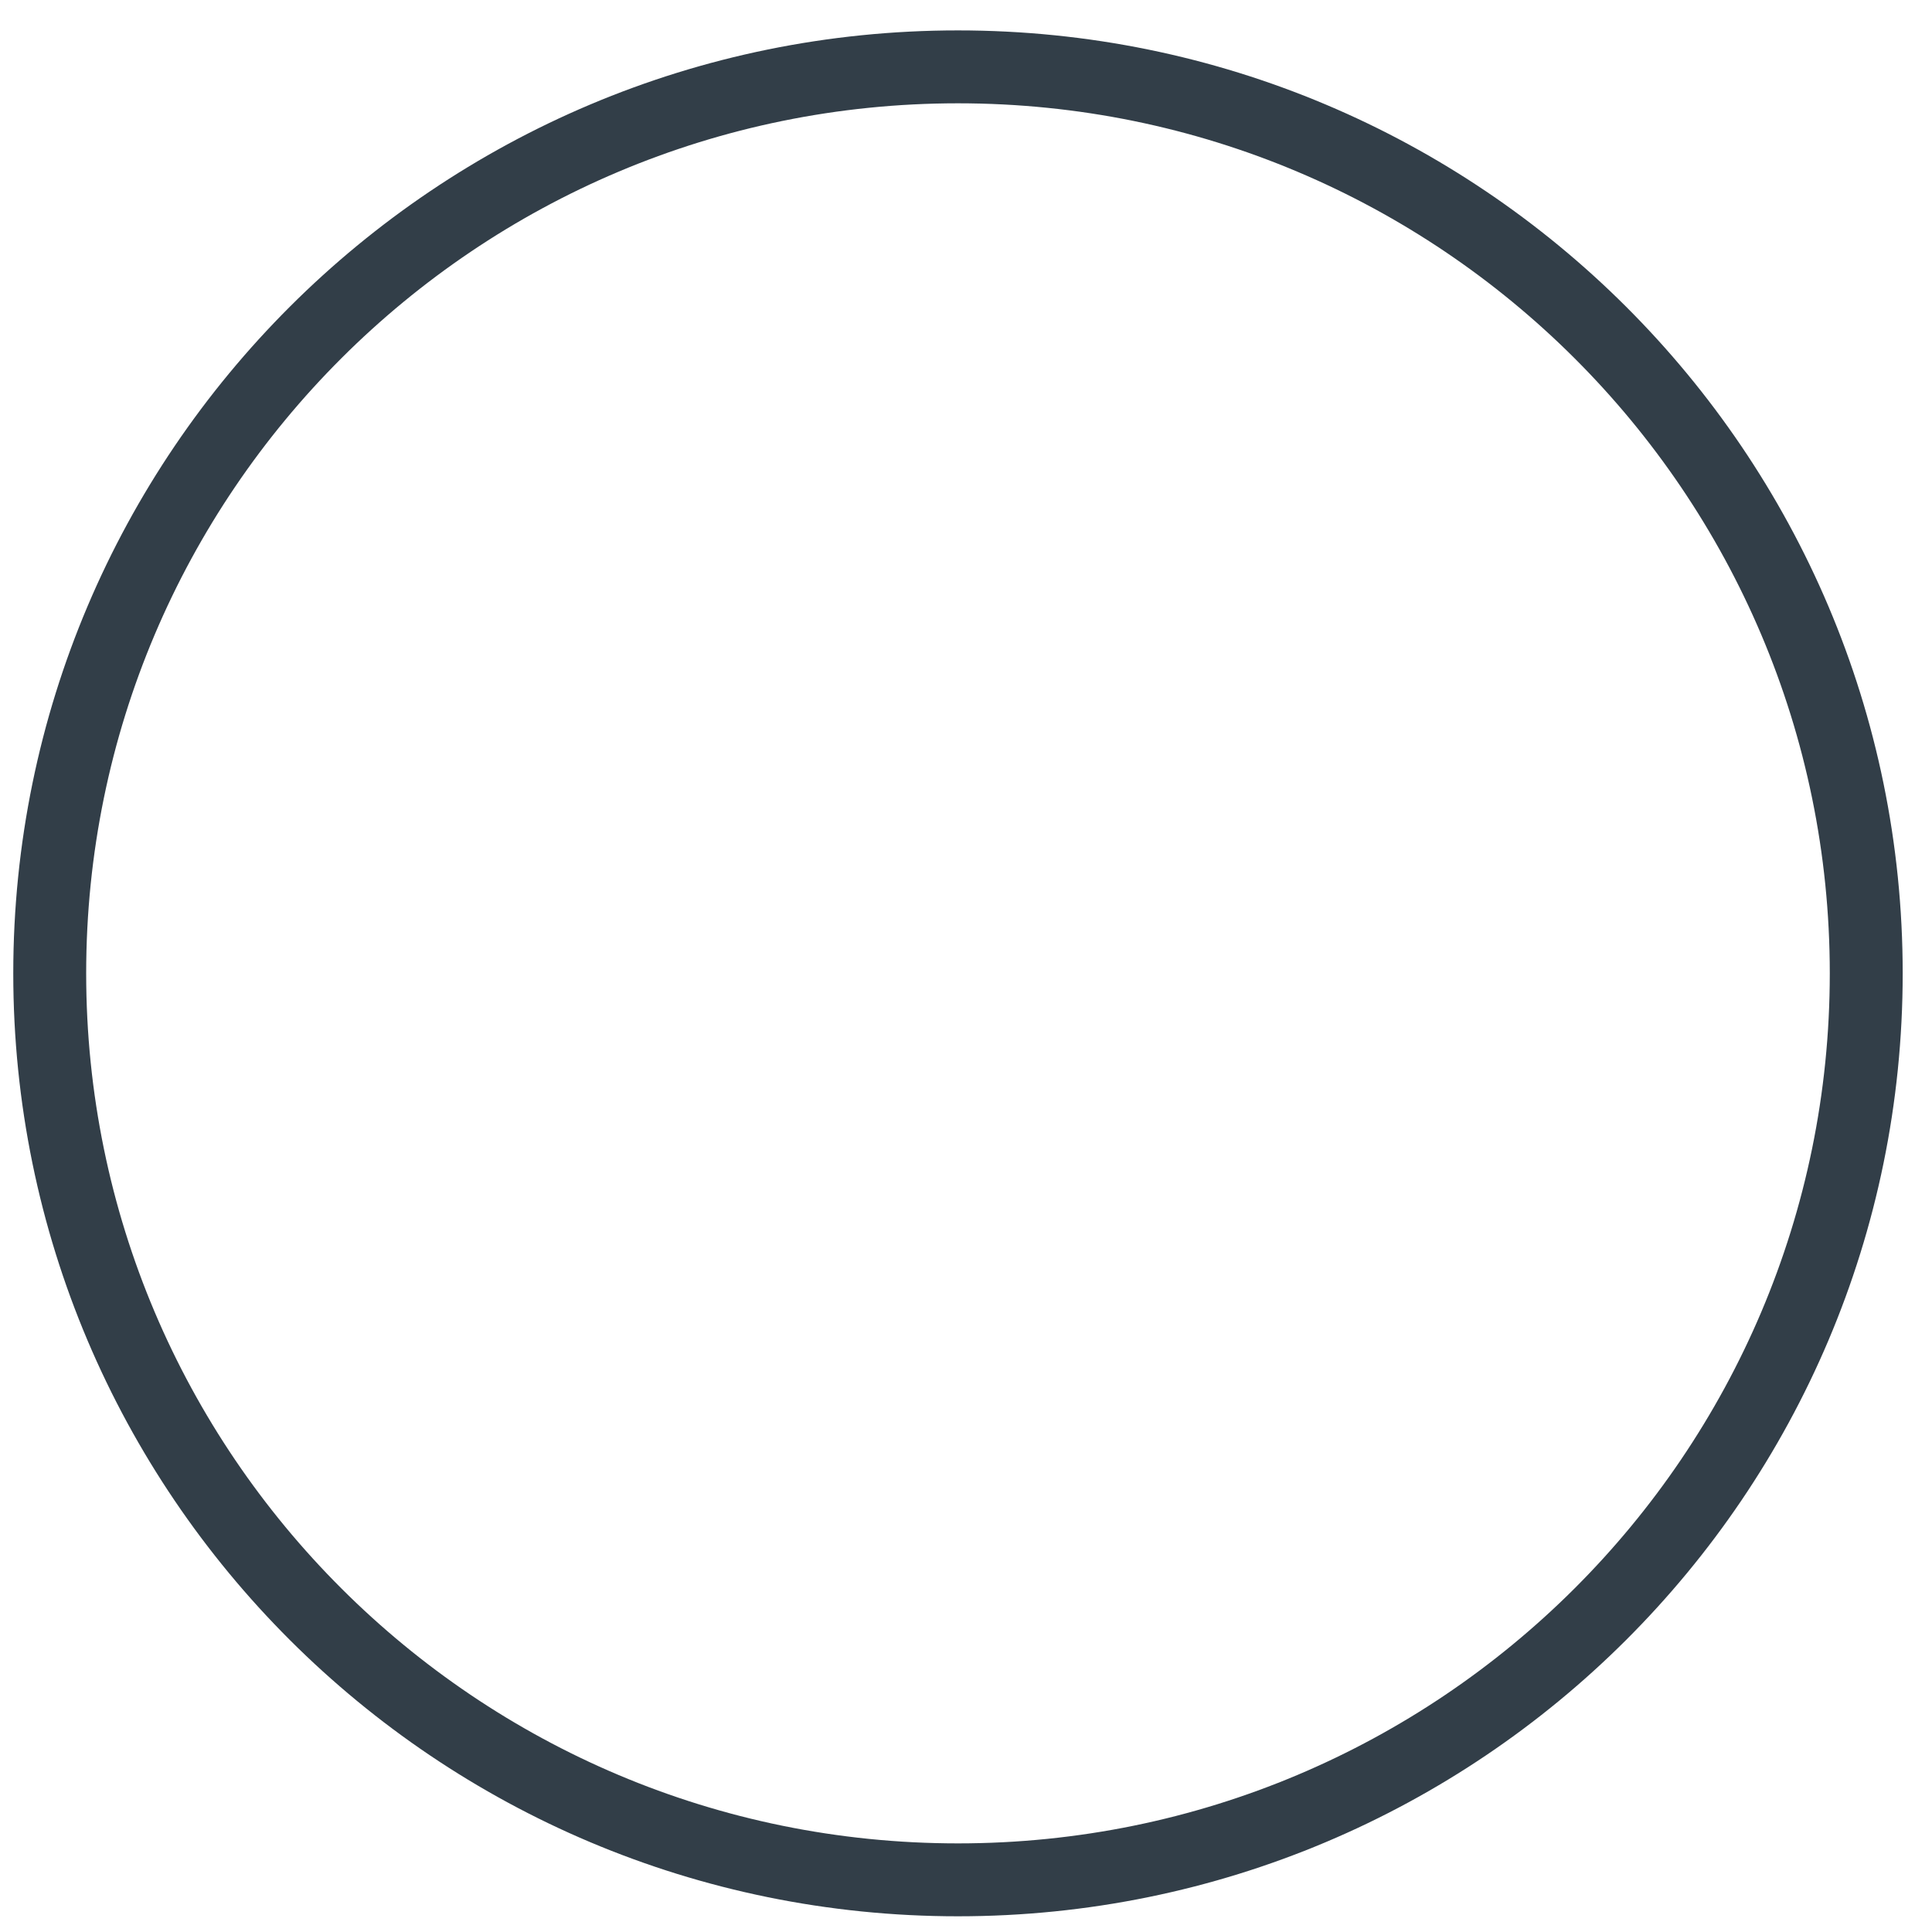
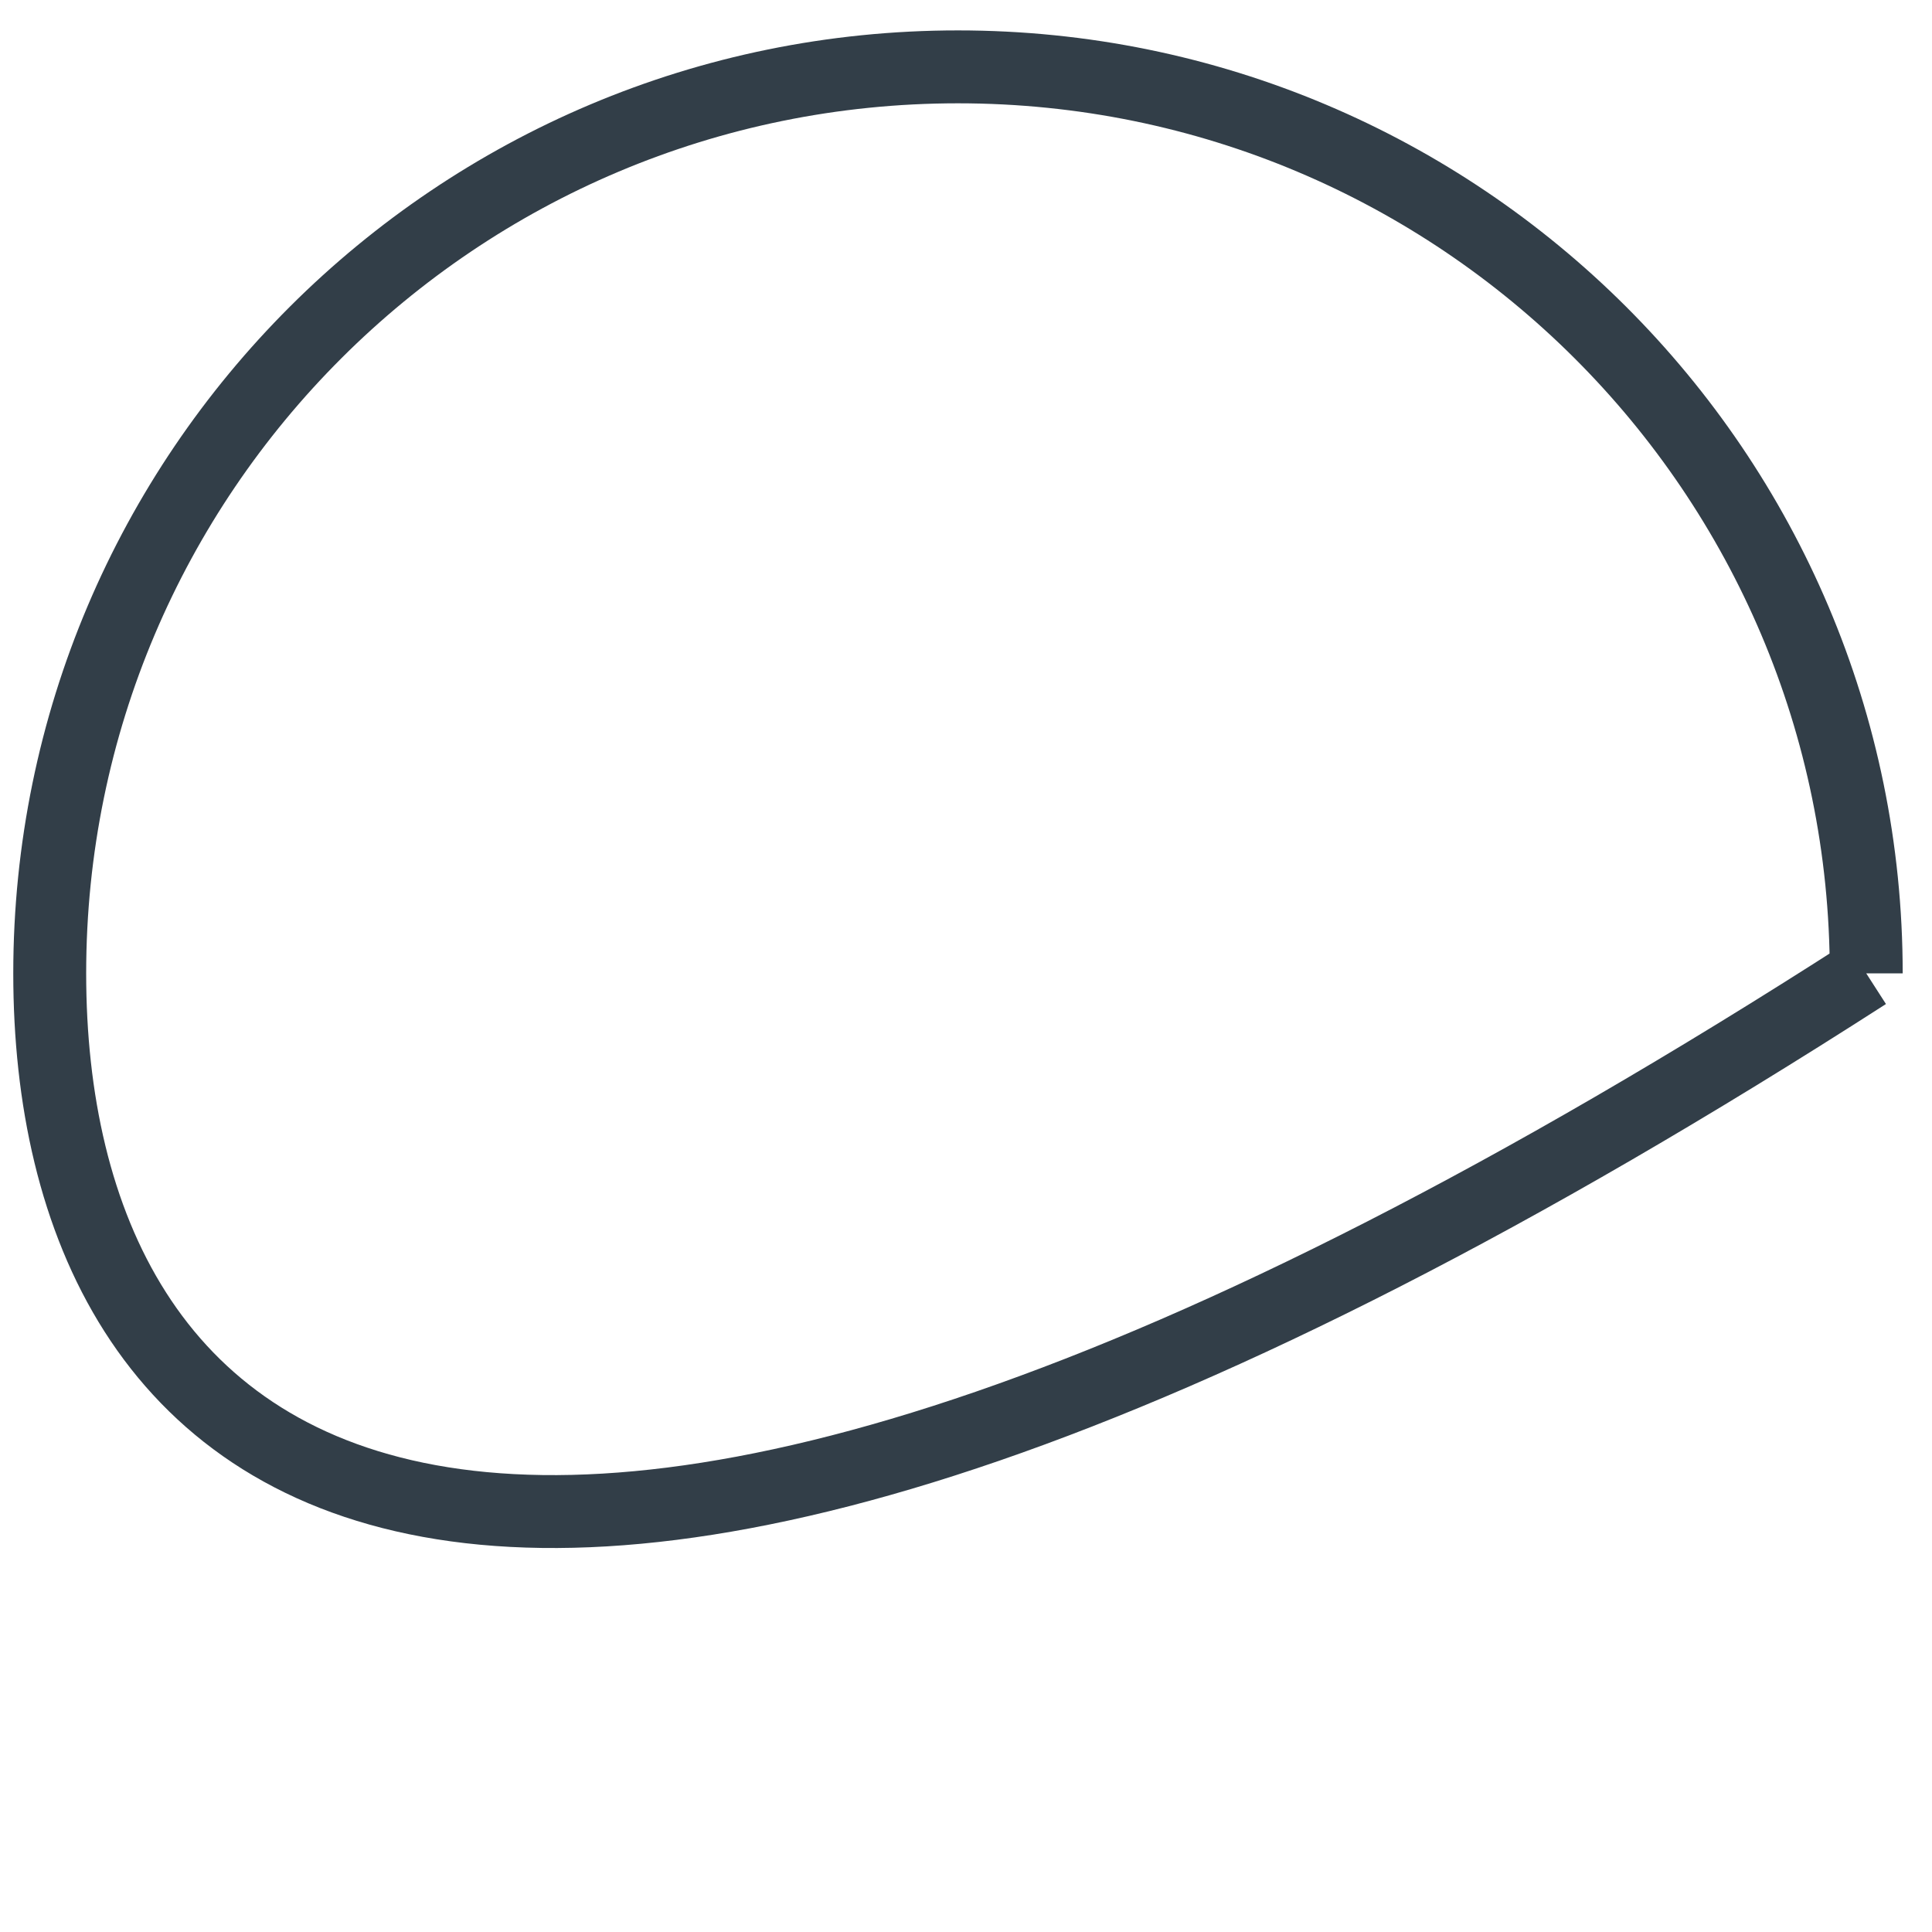
<svg xmlns="http://www.w3.org/2000/svg" width="53px" height="53px" viewBox="0 0 53 53" version="1.1">
  <title>Fill 1</title>
  <g id="Phase-2-Experience" stroke="none" stroke-width="1" fill="none" fill-rule="evenodd">
    <g id="Client" transform="translate(-1363, -580)" stroke="#323E48" stroke-width="2">
      <g id="Group-3" transform="translate(1132.5, 434.736)">
        <g id="Group-2" transform="translate(0.5, 0.264)">
-           <path d="M281.196,171.702 C281.196,185.435 270.041,196.569 256.279,196.569 C242.519,196.569 231.364,185.435 231.364,171.702 C231.364,157.968 242.519,146.834 256.279,146.834 C270.041,146.834 281.196,157.968 281.196,171.702" id="Fill-1" />
+           <path d="M281.196,171.702 C242.519,196.569 231.364,185.435 231.364,171.702 C231.364,157.968 242.519,146.834 256.279,146.834 C270.041,146.834 281.196,157.968 281.196,171.702" id="Fill-1" />
        </g>
      </g>
    </g>
  </g>
</svg>